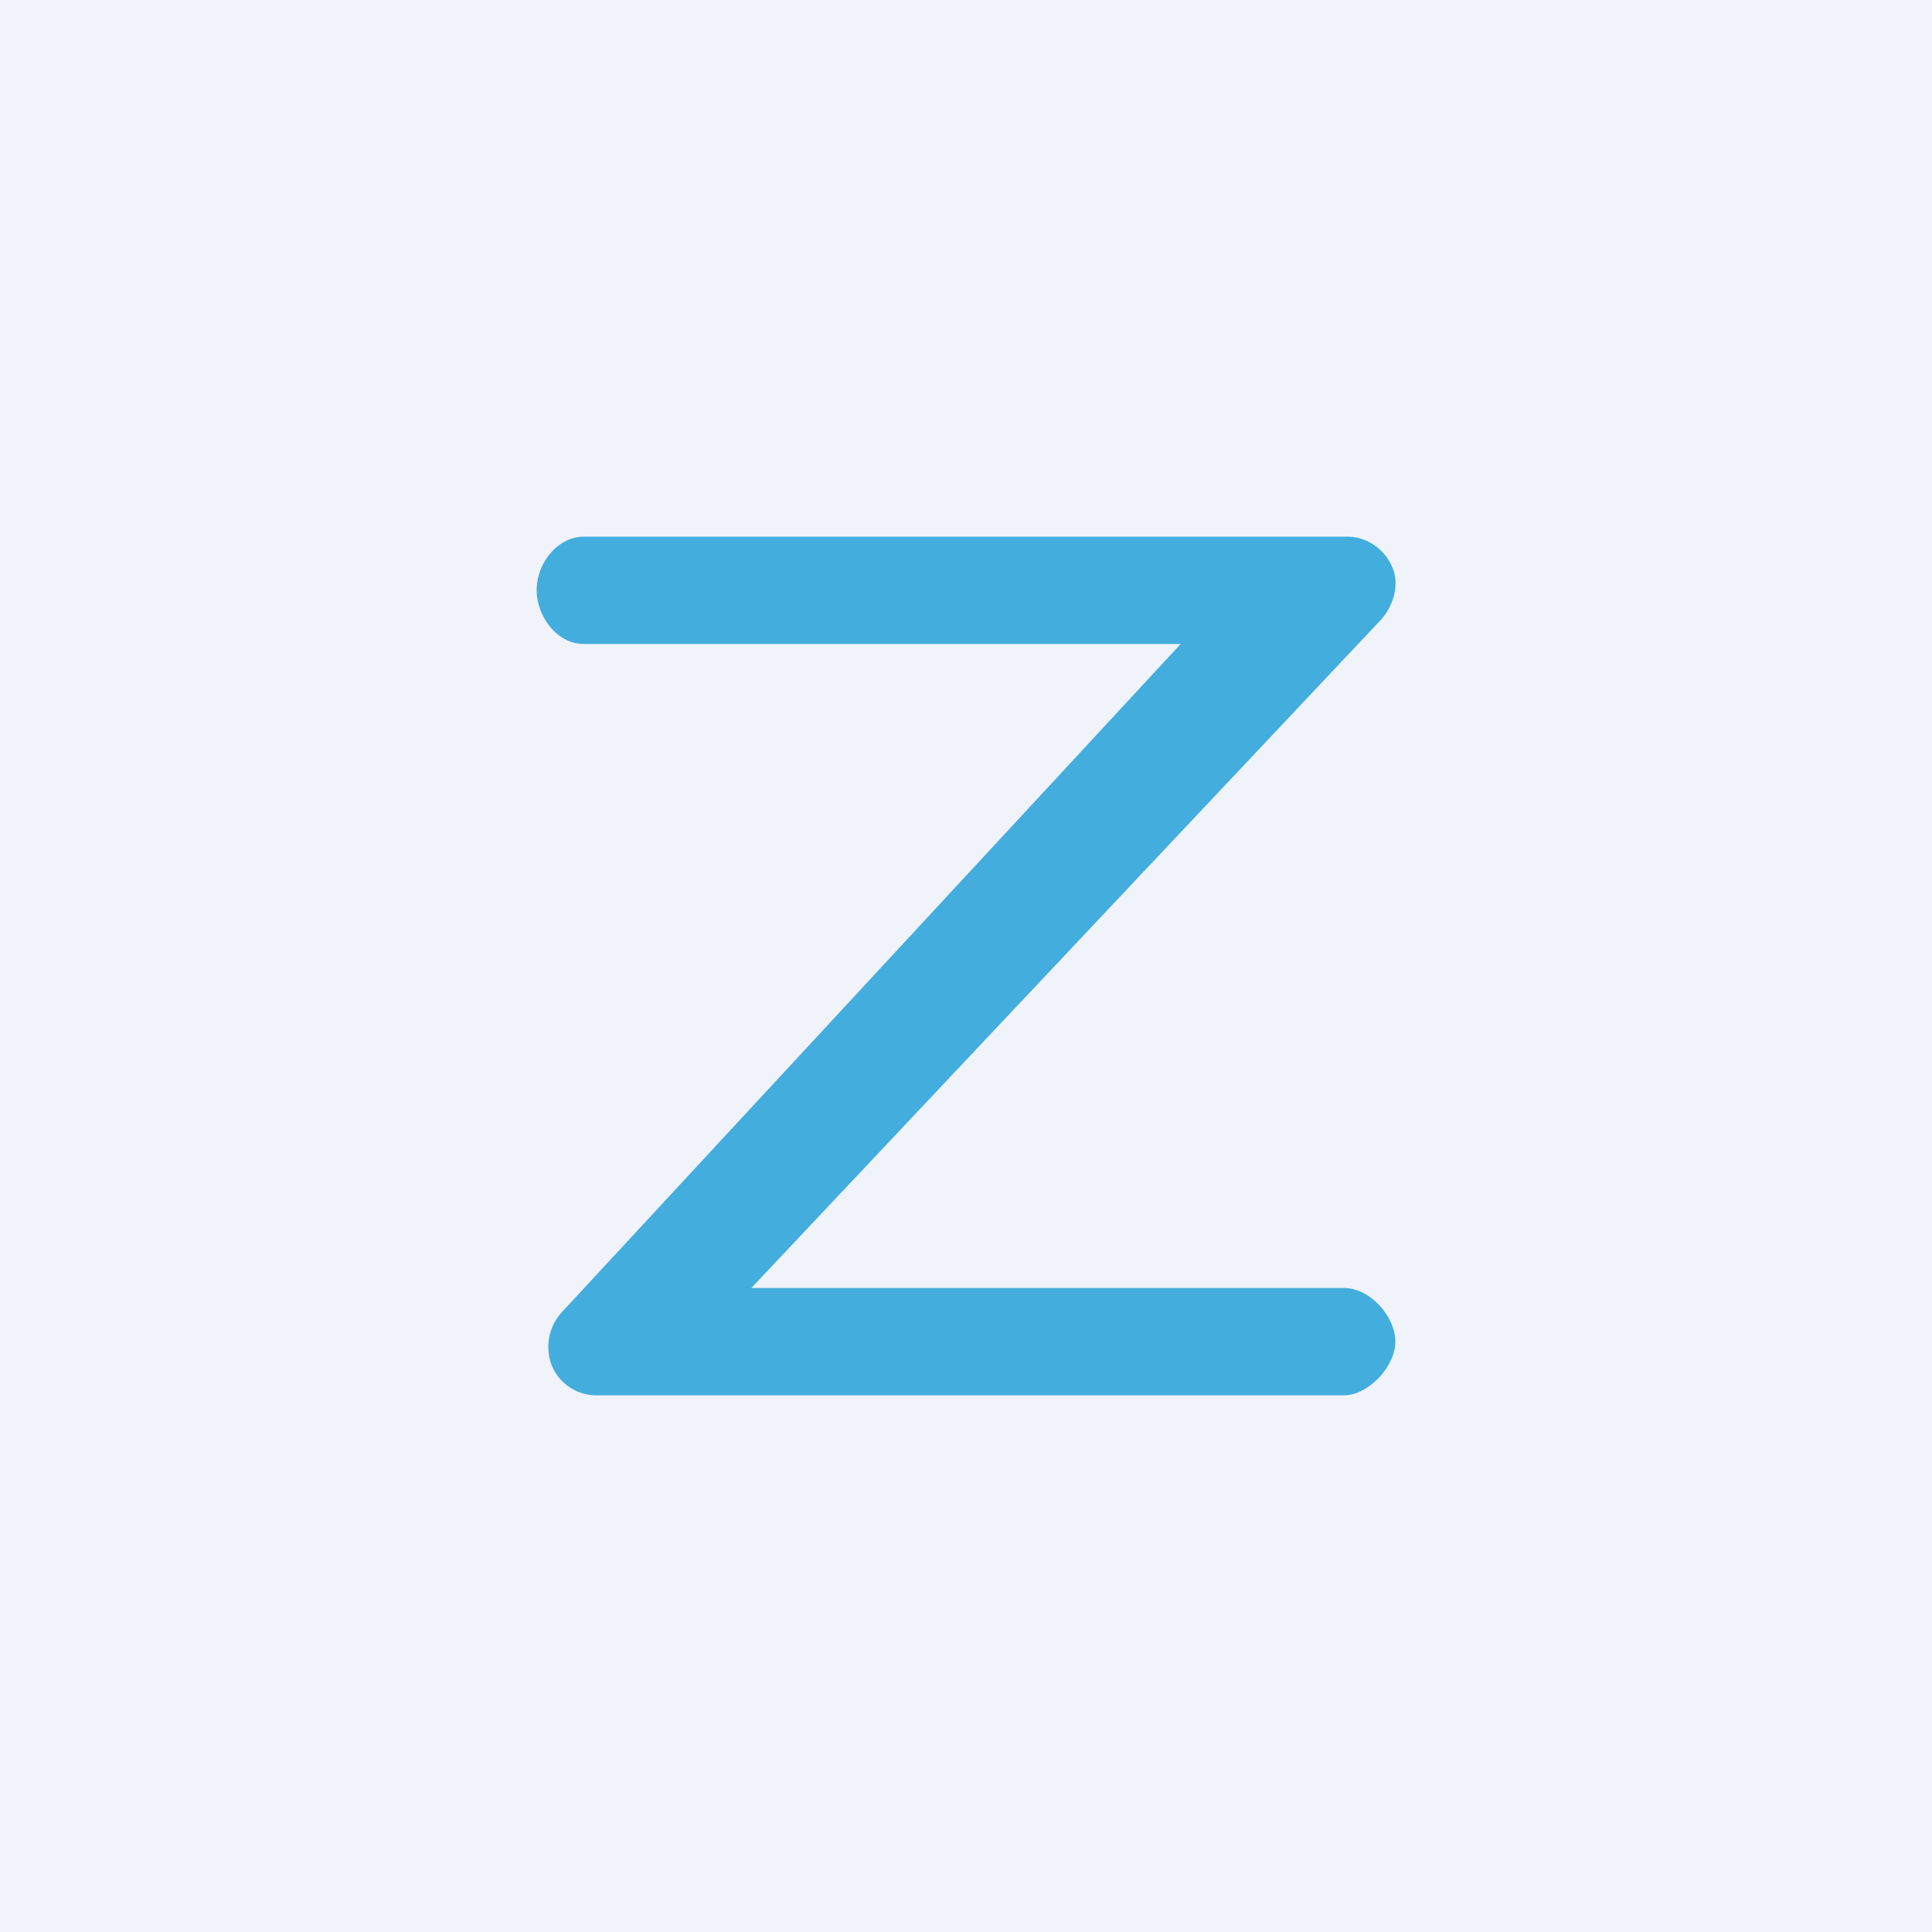
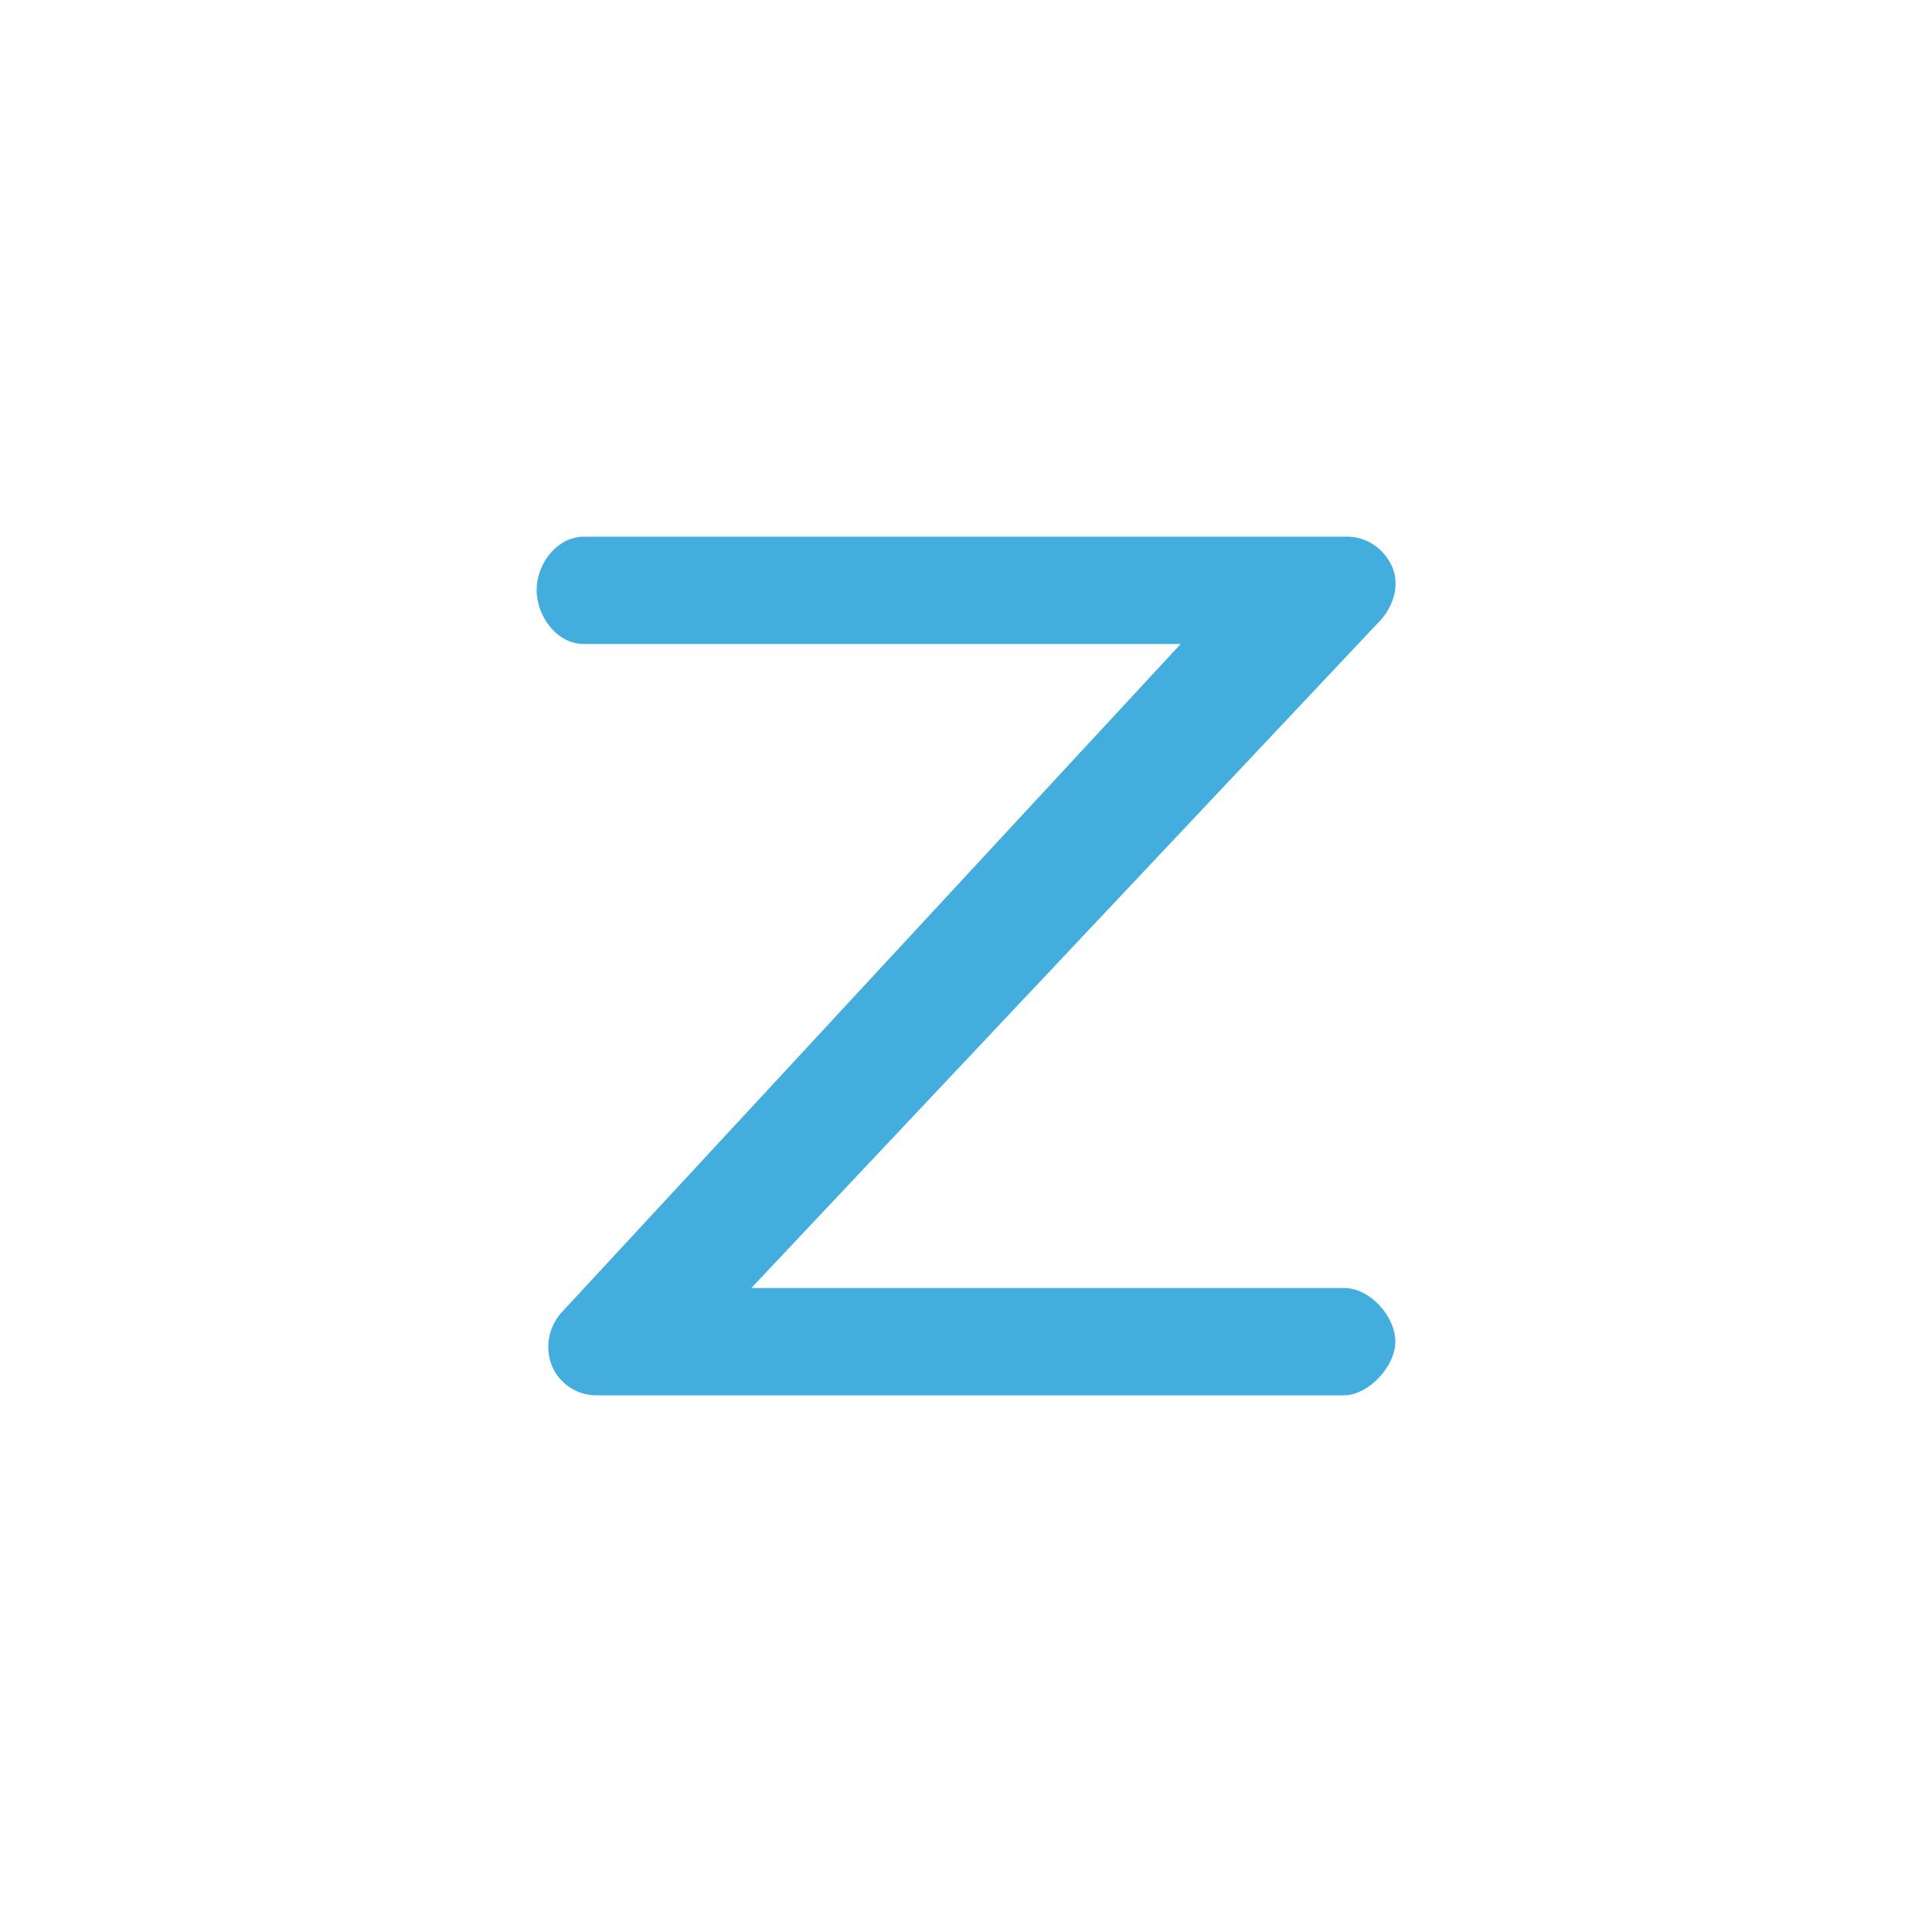
<svg xmlns="http://www.w3.org/2000/svg" width="18" height="18" viewBox="0 0 18 18">
-   <path fill="#F0F3FA" d="M0 0h18v18H0z" />
  <path d="M12.52 13H5.55a.45.45 0 0 1-.41-.28.48.48 0 0 1 .09-.49L11 6H5.44C5.18 6 5 5.73 5 5.5c0-.26.2-.5.44-.5h7.11c.19 0 .35.12.42.28.07.16.02.35-.1.49L7 12h5.52c.25 0 .48.27.48.5 0 .23-.25.5-.48.5Z" fill="#43ADDD" />
</svg>